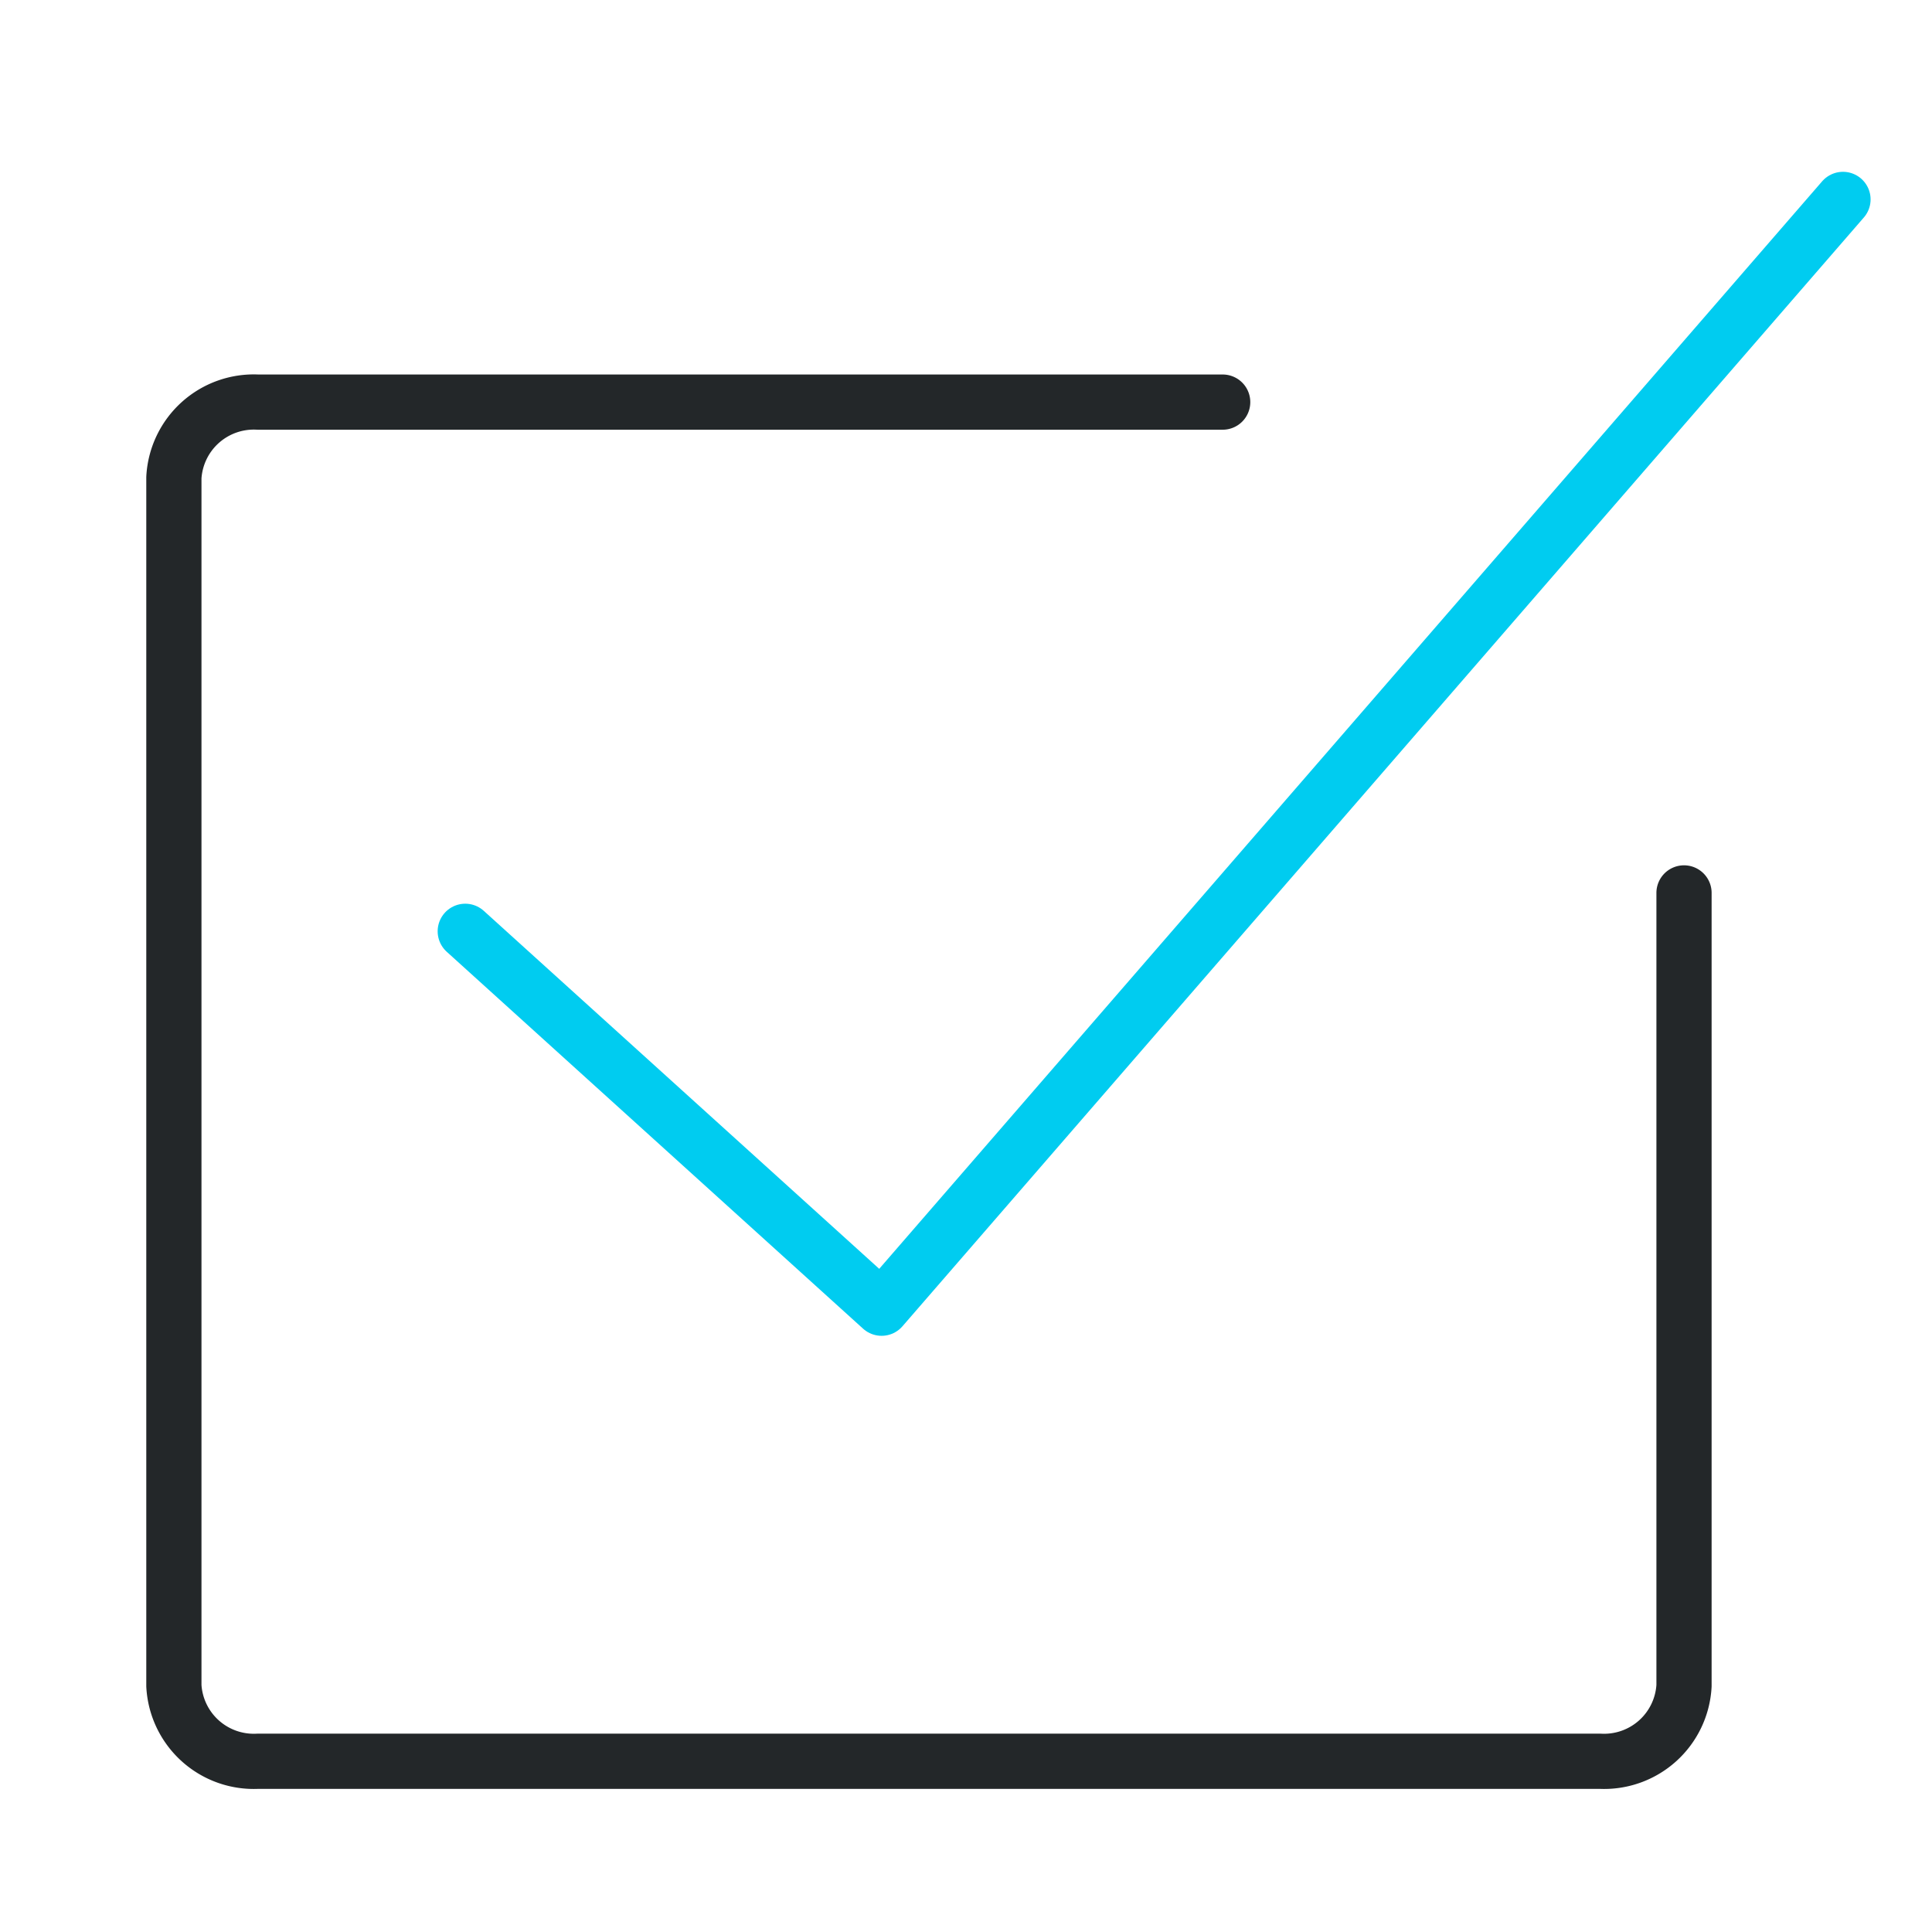
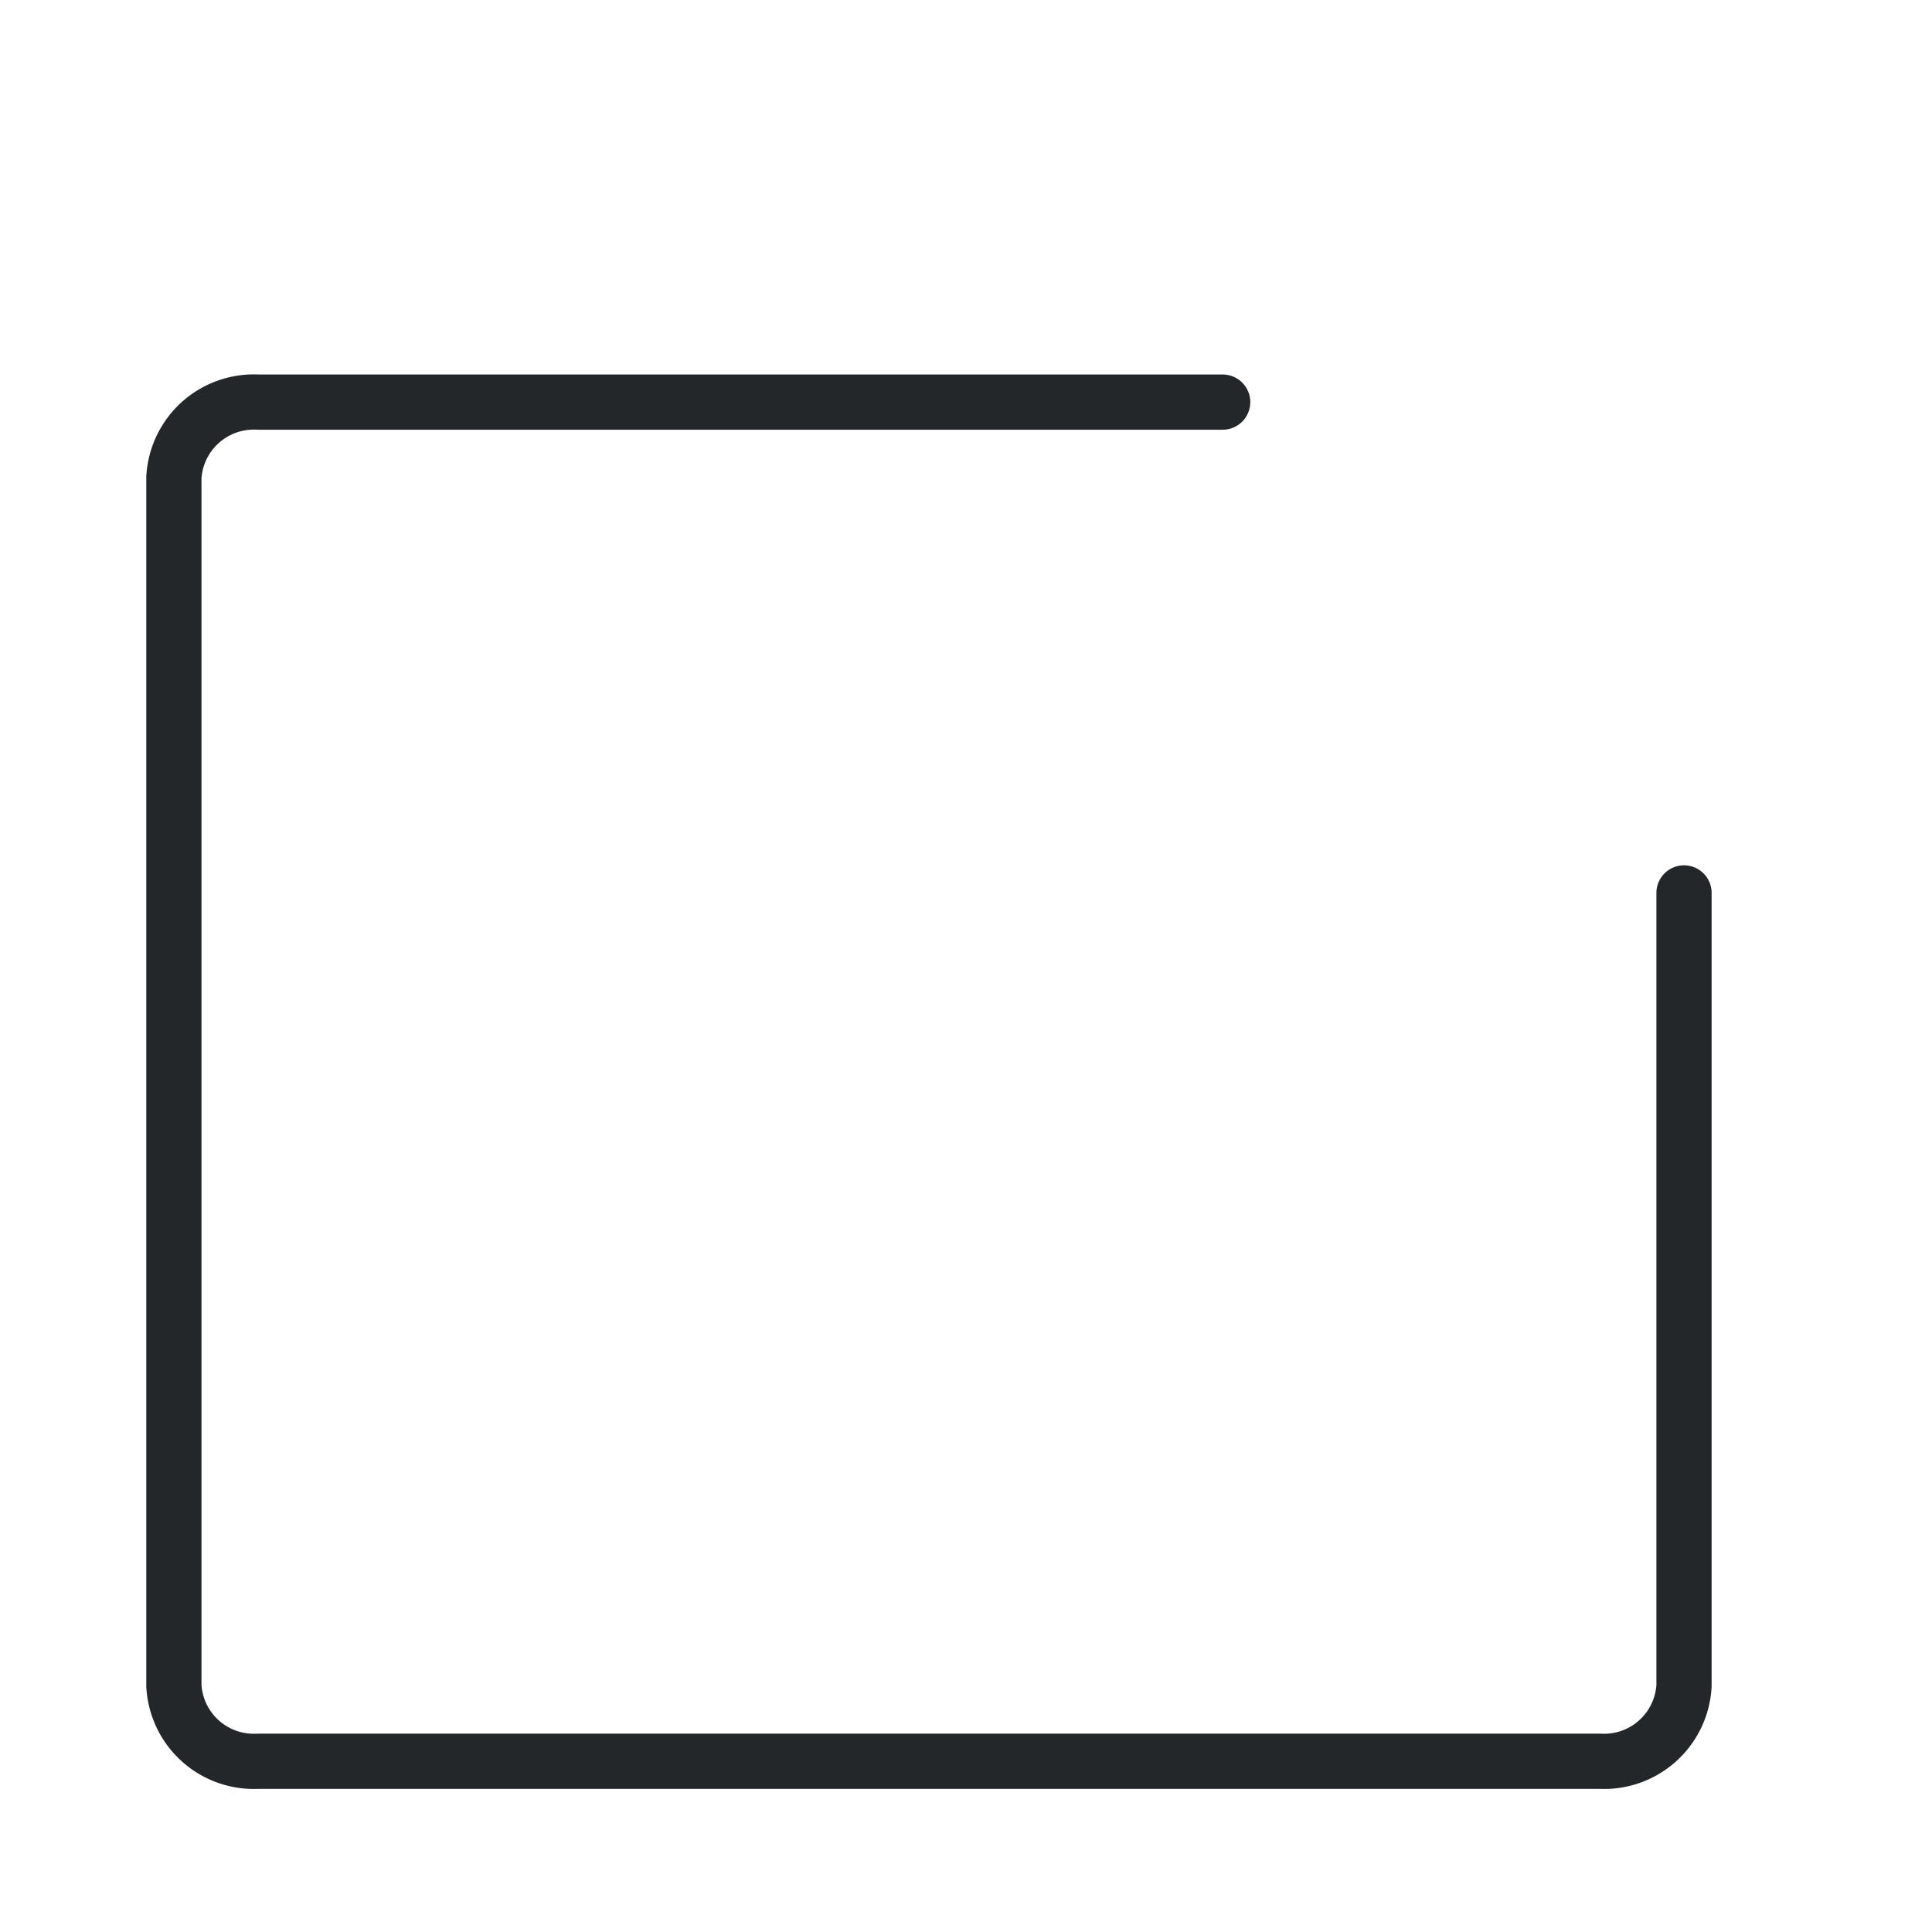
<svg xmlns="http://www.w3.org/2000/svg" height="70" width="70">
  <g fill="none" stroke-linecap="round" stroke-linejoin="round" stroke-width="2">
-     <path d="M66.775 7.225L31.942 47.399 16.857 33.743" stroke="#00ccf0" />
    <path d="M61.015 32.352v28.726a2.9 2.9 0 0 1-3.04 2.736H9.338A2.9 2.9 0 0 1 6.3 61.078V17.305a2.9 2.9 0 0 1 3.04-2.736H44.3" stroke="#232729" />
  </g>
</svg>